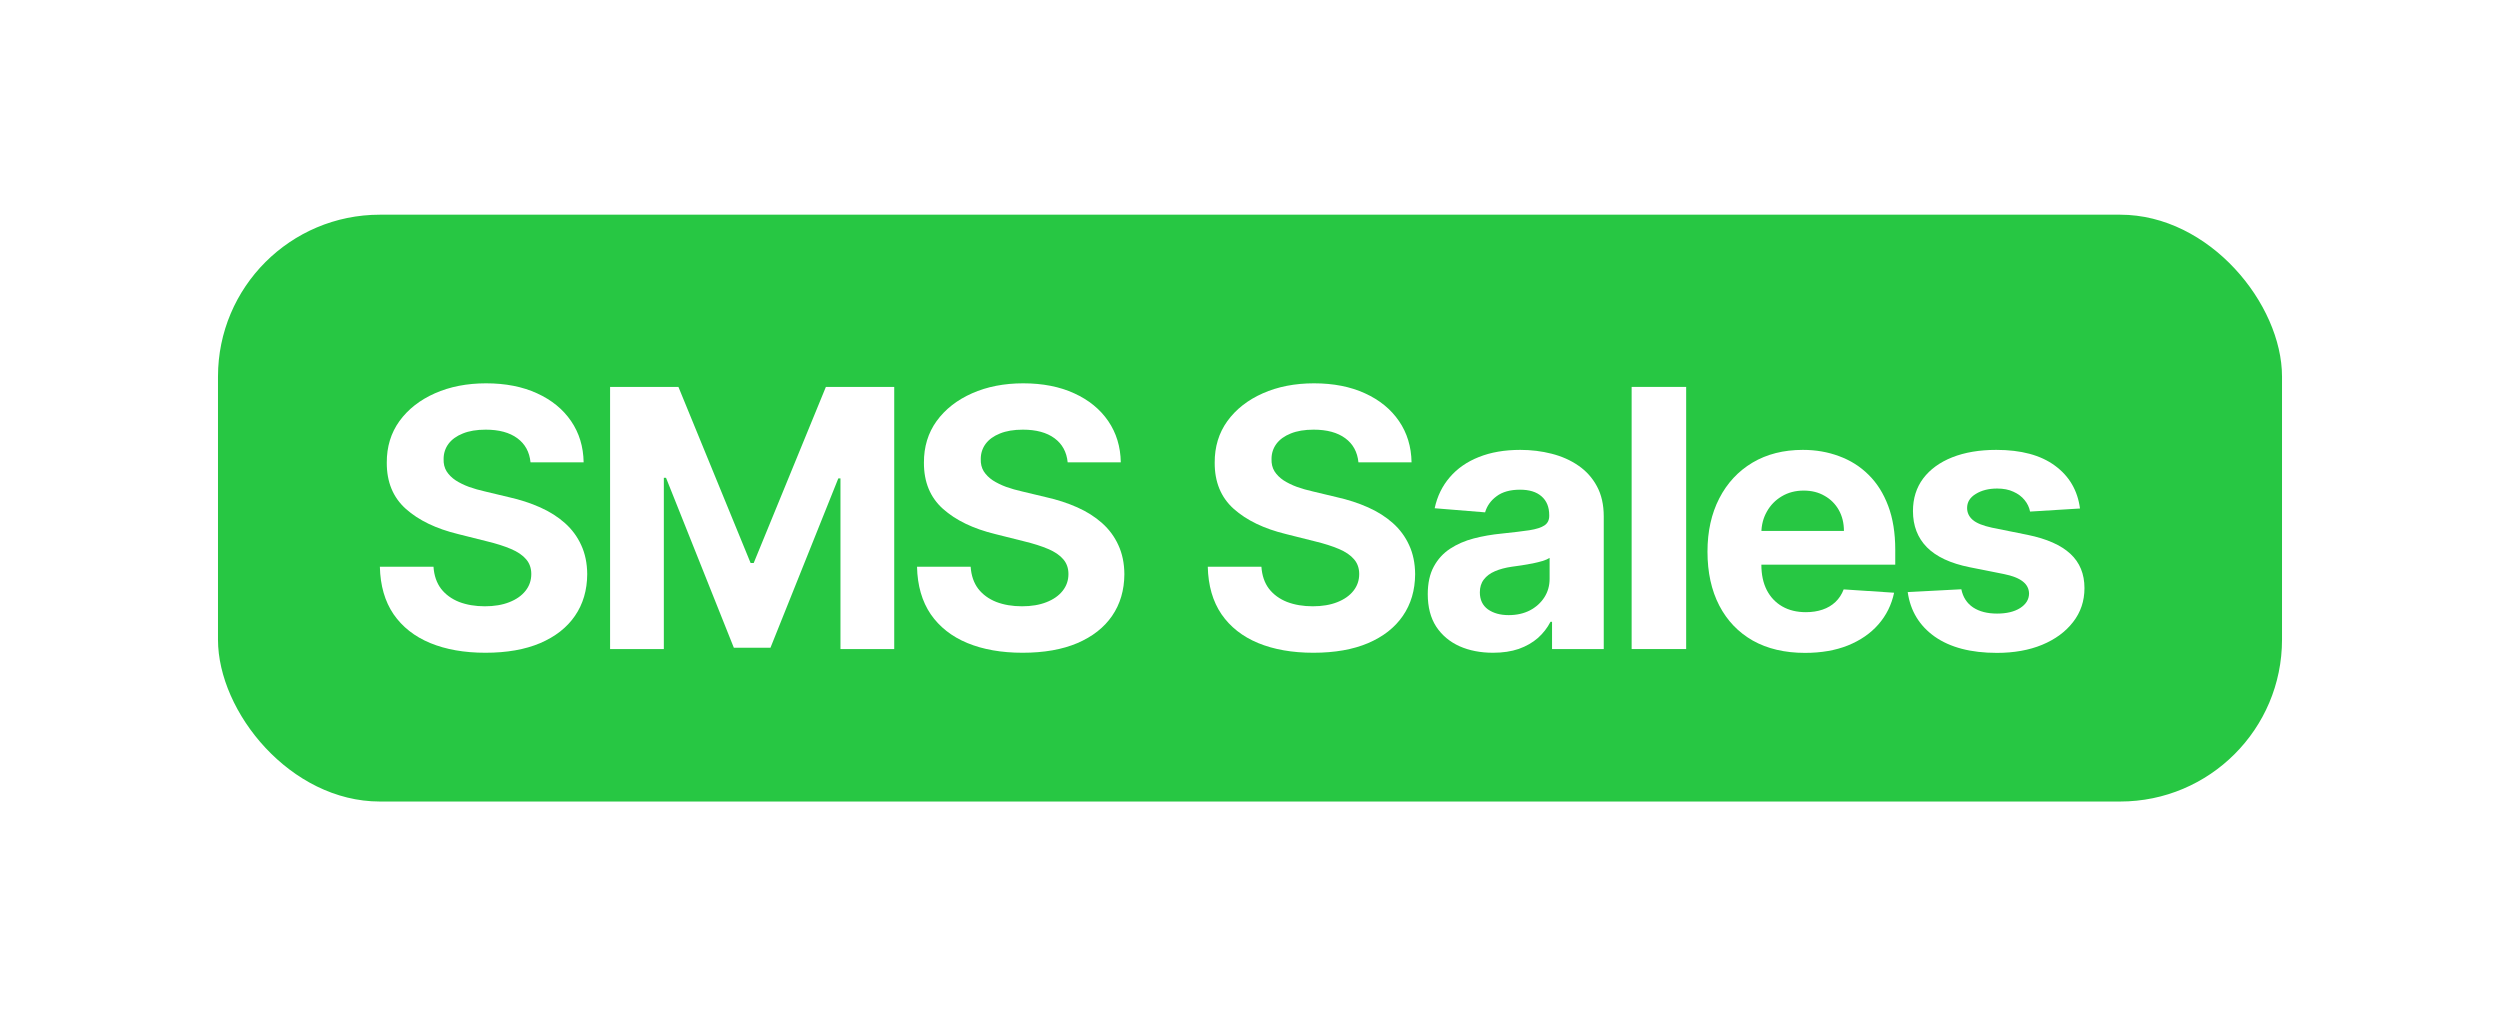
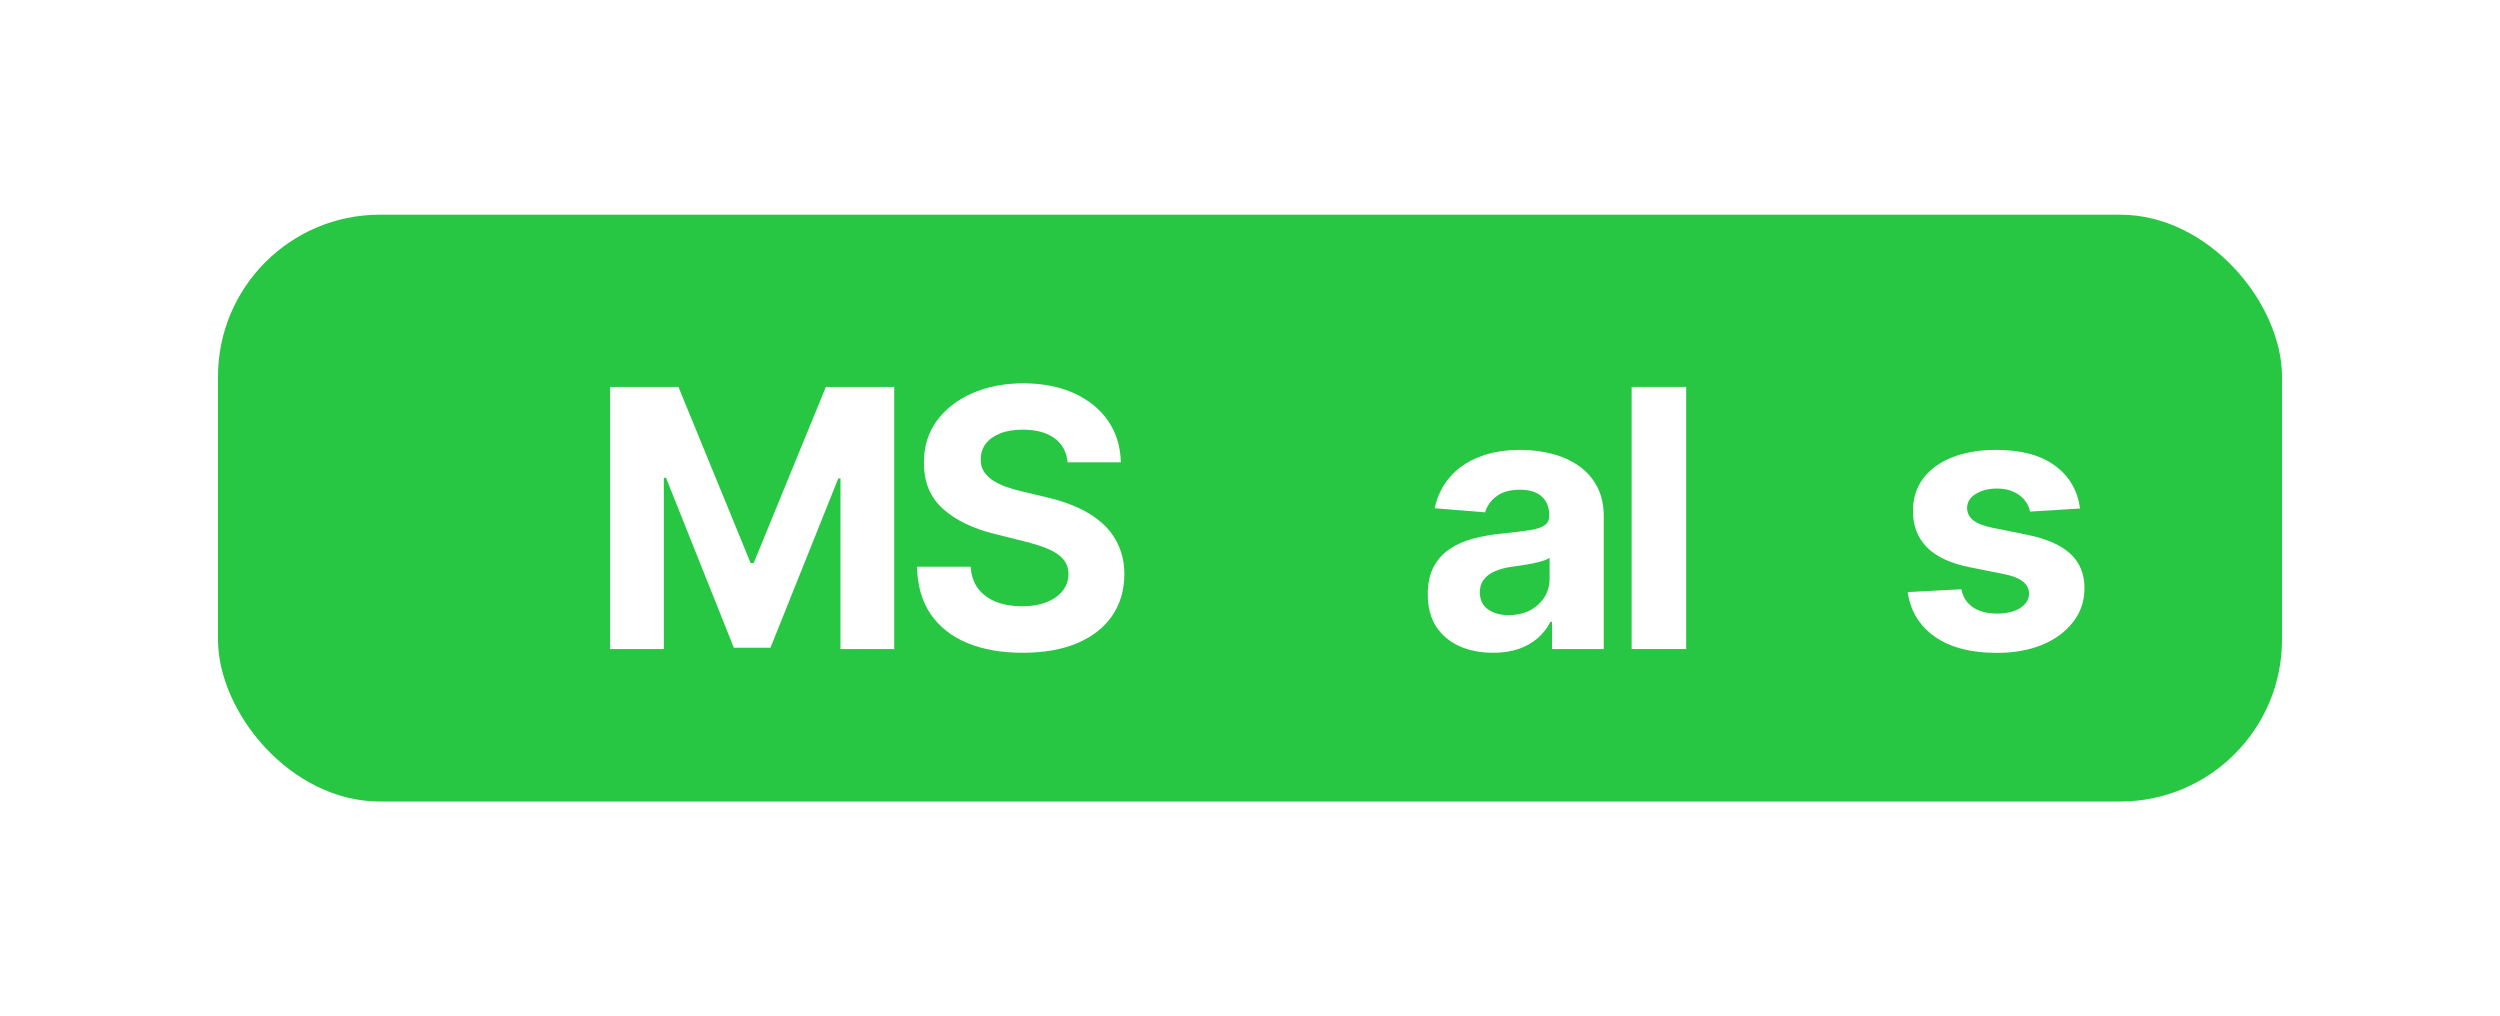
<svg xmlns="http://www.w3.org/2000/svg" width="524" height="213" viewBox="0 0 524 213" fill="none">
  <g filter="url(#filter0_d_1601_8793)">
    <rect x="45.69" y="41" width="432.621" height="123" rx="33.931" fill="#27C743" />
    <g filter="url(#filter1_d_1601_8793)">
      <path d="M435.967 101.168L425.504 101.812C425.325 100.918 424.94 100.113 424.35 99.397C423.76 98.664 422.982 98.083 422.016 97.654C421.068 97.207 419.933 96.983 418.609 96.983C416.839 96.983 415.345 97.359 414.129 98.11C412.913 98.843 412.305 99.827 412.305 101.061C412.305 102.045 412.698 102.876 413.485 103.556C414.272 104.235 415.622 104.781 417.536 105.192L424.994 106.695C429 107.517 431.987 108.841 433.954 110.665C435.922 112.489 436.905 114.886 436.905 117.855C436.905 120.555 436.11 122.925 434.518 124.964C432.944 127.003 430.78 128.595 428.026 129.739C425.289 130.866 422.133 131.43 418.556 131.43C413.101 131.43 408.755 130.294 405.517 128.022C402.298 125.733 400.411 122.621 399.857 118.686L411.097 118.096C411.437 119.76 412.26 121.029 413.566 121.906C414.871 122.764 416.543 123.193 418.582 123.193C420.585 123.193 422.195 122.809 423.411 122.04C424.645 121.253 425.271 120.242 425.289 119.008C425.271 117.971 424.833 117.122 423.975 116.46C423.116 115.78 421.793 115.262 420.004 114.904L412.868 113.482C408.844 112.677 405.848 111.282 403.881 109.297C401.931 107.312 400.957 104.781 400.957 101.705C400.957 99.058 401.672 96.777 403.103 94.864C404.552 92.95 406.582 91.475 409.193 90.437C411.822 89.4 414.898 88.881 418.421 88.881C423.626 88.881 427.722 89.981 430.708 92.181C433.713 94.381 435.466 97.376 435.967 101.168Z" fill="white" />
-       <path d="M378.331 131.43C374.093 131.43 370.444 130.571 367.386 128.854C364.345 127.119 362.002 124.669 360.357 121.503C358.711 118.32 357.889 114.555 357.889 110.209C357.889 105.97 358.711 102.25 360.357 99.049C362.002 95.847 364.318 93.352 367.305 91.564C370.31 89.775 373.833 88.881 377.875 88.881C380.594 88.881 383.124 89.319 385.467 90.196C387.828 91.054 389.885 92.351 391.638 94.086C393.408 95.821 394.785 98.002 395.769 100.632C396.753 103.243 397.245 106.301 397.245 109.807V112.945H362.449V105.863H386.487C386.487 104.218 386.129 102.76 385.414 101.49C384.698 100.22 383.706 99.228 382.436 98.512C381.184 97.779 379.726 97.412 378.063 97.412C376.328 97.412 374.79 97.815 373.449 98.62C372.125 99.406 371.088 100.471 370.337 101.812C369.586 103.136 369.201 104.611 369.183 106.239V112.972C369.183 115.011 369.559 116.773 370.31 118.257C371.079 119.742 372.161 120.886 373.556 121.691C374.951 122.496 376.605 122.898 378.519 122.898C379.789 122.898 380.951 122.72 382.007 122.362C383.062 122.004 383.965 121.468 384.716 120.752C385.467 120.037 386.04 119.16 386.433 118.123L397.003 118.821C396.467 121.36 395.367 123.578 393.703 125.474C392.058 127.352 389.93 128.818 387.318 129.874C384.725 130.911 381.729 131.43 378.331 131.43Z" fill="white" />
      <path d="M353.419 75.682V130.625H341.991V75.682H353.419Z" fill="white" />
      <path d="M312.94 131.403C310.311 131.403 307.968 130.947 305.911 130.034C303.855 129.104 302.227 127.736 301.029 125.93C299.848 124.106 299.258 121.834 299.258 119.116C299.258 116.826 299.678 114.904 300.519 113.348C301.36 111.792 302.504 110.54 303.953 109.592C305.402 108.644 307.047 107.929 308.889 107.446C310.749 106.963 312.699 106.623 314.738 106.426C317.134 106.176 319.066 105.943 320.532 105.729C321.999 105.496 323.063 105.157 323.725 104.709C324.386 104.262 324.717 103.601 324.717 102.724V102.563C324.717 100.864 324.181 99.55 323.108 98.62C322.053 97.689 320.55 97.225 318.601 97.225C316.544 97.225 314.907 97.681 313.691 98.593C312.475 99.487 311.67 100.614 311.277 101.973L300.707 101.115C301.243 98.611 302.299 96.447 303.872 94.622C305.446 92.78 307.476 91.367 309.962 90.383C312.466 89.382 315.364 88.881 318.654 88.881C320.944 88.881 323.135 89.15 325.227 89.686C327.337 90.223 329.206 91.054 330.834 92.181C332.479 93.308 333.776 94.756 334.724 96.527C335.672 98.28 336.146 100.381 336.146 102.831V130.625H325.308V124.91H324.986C324.324 126.198 323.439 127.334 322.33 128.318C321.221 129.283 319.888 130.043 318.332 130.598C316.776 131.134 314.979 131.403 312.94 131.403ZM316.213 123.515C317.894 123.515 319.379 123.185 320.666 122.523C321.954 121.843 322.965 120.931 323.698 119.786C324.431 118.642 324.798 117.345 324.798 115.896V111.524C324.44 111.756 323.948 111.971 323.322 112.167C322.714 112.346 322.026 112.516 321.257 112.677C320.488 112.82 319.719 112.954 318.949 113.08C318.18 113.187 317.483 113.285 316.857 113.375C315.516 113.571 314.344 113.884 313.343 114.314C312.341 114.743 311.563 115.324 311.009 116.057C310.454 116.773 310.177 117.667 310.177 118.74C310.177 120.296 310.74 121.485 311.867 122.308C313.012 123.113 314.46 123.515 316.213 123.515Z" fill="white" />
-       <path d="M284.728 91.484C284.514 89.32 283.592 87.638 281.965 86.44C280.337 85.242 278.129 84.643 275.339 84.643C273.443 84.643 271.842 84.911 270.536 85.447C269.231 85.966 268.229 86.69 267.532 87.62C266.852 88.55 266.512 89.606 266.512 90.786C266.477 91.77 266.682 92.628 267.129 93.362C267.594 94.095 268.229 94.73 269.034 95.266C269.839 95.785 270.769 96.241 271.824 96.634C272.879 97.01 274.006 97.332 275.204 97.6L280.141 98.781C282.537 99.317 284.737 100.033 286.74 100.927C288.743 101.821 290.478 102.921 291.945 104.227C293.411 105.532 294.547 107.07 295.352 108.841C296.175 110.612 296.595 112.641 296.613 114.931C296.595 118.293 295.736 121.208 294.037 123.676C292.356 126.127 289.924 128.031 286.74 129.391C283.575 130.732 279.756 131.403 275.285 131.403C270.849 131.403 266.986 130.723 263.695 129.364C260.423 128.005 257.865 125.993 256.023 123.328C254.199 120.645 253.242 117.327 253.152 113.375H264.393C264.518 115.217 265.046 116.755 265.976 117.989C266.924 119.205 268.185 120.126 269.758 120.752C271.35 121.36 273.148 121.664 275.151 121.664C277.118 121.664 278.826 121.378 280.275 120.806C281.741 120.234 282.877 119.438 283.682 118.418C284.487 117.399 284.889 116.227 284.889 114.904C284.889 113.67 284.522 112.633 283.789 111.792C283.074 110.951 282.019 110.236 280.624 109.646C279.246 109.056 277.556 108.519 275.553 108.036L269.571 106.534C264.938 105.407 261.281 103.645 258.598 101.249C255.915 98.852 254.583 95.624 254.601 91.564C254.583 88.237 255.468 85.331 257.257 82.845C259.063 80.359 261.54 78.419 264.688 77.024C267.836 75.629 271.413 74.931 275.419 74.931C279.497 74.931 283.056 75.629 286.096 77.024C289.155 78.419 291.533 80.359 293.232 82.845C294.932 85.331 295.808 88.211 295.862 91.484H284.728Z" fill="white" />
      <path d="M223.784 91.484C223.569 89.32 222.648 87.638 221.02 86.44C219.393 85.242 217.184 84.643 214.394 84.643C212.498 84.643 210.898 84.911 209.592 85.447C208.286 85.966 207.285 86.69 206.587 87.62C205.908 88.55 205.568 89.606 205.568 90.786C205.532 91.77 205.738 92.628 206.185 93.362C206.65 94.095 207.285 94.73 208.09 95.266C208.894 95.785 209.825 96.241 210.88 96.634C211.935 97.01 213.062 97.332 214.26 97.6L219.196 98.781C221.593 99.317 223.793 100.033 225.796 100.927C227.799 101.821 229.534 102.921 231 104.227C232.467 105.532 233.603 107.07 234.407 108.841C235.23 110.612 235.65 112.641 235.668 114.931C235.65 118.293 234.792 121.208 233.093 123.676C231.412 126.127 228.979 128.031 225.796 129.391C222.63 130.732 218.812 131.403 214.34 131.403C209.905 131.403 206.042 130.723 202.751 129.364C199.478 128.005 196.921 125.993 195.078 123.328C193.254 120.645 192.297 117.327 192.208 113.375H203.449C203.574 115.217 204.101 116.755 205.031 117.989C205.979 119.205 207.24 120.126 208.814 120.752C210.406 121.36 212.203 121.664 214.206 121.664C216.174 121.664 217.882 121.378 219.33 120.806C220.797 120.234 221.933 119.438 222.737 118.418C223.542 117.399 223.945 116.227 223.945 114.904C223.945 113.67 223.578 112.633 222.845 111.792C222.129 110.951 221.074 110.236 219.679 109.646C218.302 109.056 216.612 108.519 214.609 108.036L208.626 106.534C203.994 105.407 200.337 103.645 197.654 101.249C194.971 98.852 193.639 95.624 193.656 91.564C193.639 88.237 194.524 85.331 196.312 82.845C198.119 80.359 200.596 78.419 203.744 77.024C206.891 75.629 210.468 74.931 214.475 74.931C218.552 74.931 222.111 75.629 225.152 77.024C228.21 78.419 230.589 80.359 232.288 82.845C233.987 85.331 234.863 88.211 234.917 91.484H223.784Z" fill="white" />
      <path d="M127.873 75.682H142.198L157.329 112.597H157.973L173.104 75.682H187.43V130.625H176.162V94.864H175.706L161.487 130.357H153.815L139.596 94.73H139.14V130.625H127.873V75.682Z" fill="white" />
-       <path d="M111.197 91.484C110.982 89.32 110.061 87.638 108.433 86.44C106.806 85.242 104.597 84.643 101.807 84.643C99.911 84.643 98.311 84.911 97.005 85.447C95.699 85.966 94.698 86.69 94 87.62C93.321 88.55 92.981 89.606 92.981 90.786C92.945 91.77 93.151 92.628 93.598 93.362C94.063 94.095 94.698 94.73 95.503 95.266C96.307 95.785 97.237 96.241 98.293 96.634C99.348 97.01 100.475 97.332 101.673 97.6L106.609 98.781C109.006 99.317 111.206 100.033 113.209 100.927C115.212 101.821 116.947 102.921 118.413 104.227C119.88 105.532 121.015 107.07 121.82 108.841C122.643 110.612 123.063 112.641 123.081 114.931C123.063 118.293 122.205 121.208 120.506 123.676C118.825 126.127 116.392 128.031 113.209 129.391C110.043 130.732 106.225 131.403 101.753 131.403C97.318 131.403 93.455 130.723 90.164 129.364C86.891 128.005 84.333 125.993 82.491 123.328C80.667 120.645 79.71 117.327 79.621 113.375H90.861C90.987 115.217 91.514 116.755 92.444 117.989C93.392 119.205 94.653 120.126 96.227 120.752C97.819 121.36 99.616 121.664 101.619 121.664C103.587 121.664 105.295 121.378 106.743 120.806C108.21 120.234 109.346 119.438 110.15 118.418C110.955 117.399 111.358 116.227 111.358 114.904C111.358 113.67 110.991 112.633 110.258 111.792C109.542 110.951 108.487 110.236 107.092 109.646C105.715 109.056 104.025 108.519 102.022 108.036L96.039 106.534C91.407 105.407 87.749 103.645 85.067 101.249C82.384 98.852 81.052 95.624 81.069 91.564C81.052 88.237 81.937 85.331 83.725 82.845C85.532 80.359 88.009 78.419 91.156 77.024C94.304 75.629 97.881 74.931 101.888 74.931C105.965 74.931 109.524 75.629 112.565 77.024C115.623 78.419 118.002 80.359 119.701 82.845C121.4 85.331 122.276 88.211 122.33 91.484H111.197Z" fill="white" />
    </g>
  </g>
  <defs>
    <filter id="filter0_d_1601_8793" x="0.89" y="0.2" width="522.221" height="212.6" filterUnits="userSpaceOnUse" color-interpolation-filters="sRGB">
      <feFlood flood-opacity="0" result="BackgroundImageFix" />
      <feColorMatrix in="SourceAlpha" type="matrix" values="0 0 0 0 0 0 0 0 0 0 0 0 0 0 0 0 0 0 127 0" result="hardAlpha" />
      <feOffset dy="4" />
      <feGaussianBlur stdDeviation="22.4" />
      <feComposite in2="hardAlpha" operator="out" />
      <feColorMatrix type="matrix" values="0 0 0 0 0.176 0 0 0 0 0.89 0 0 0 0 0.298 0 0 0 1 0" />
      <feBlend mode="normal" in2="BackgroundImageFix" result="effect1_dropShadow_1601_8793" />
      <feBlend mode="normal" in="SourceGraphic" in2="effect1_dropShadow_1601_8793" result="shape" />
    </filter>
    <filter id="filter1_d_1601_8793" x="79.621" y="74.931" width="357.285" height="57.912" filterUnits="userSpaceOnUse" color-interpolation-filters="sRGB">
      <feFlood flood-opacity="0" result="BackgroundImageFix" />
      <feColorMatrix in="SourceAlpha" type="matrix" values="0 0 0 0 0 0 0 0 0 0 0 0 0 0 0 0 0 0 127 0" result="hardAlpha" />
      <feOffset dy="1.414" />
      <feComposite in2="hardAlpha" operator="out" />
      <feColorMatrix type="matrix" values="0 0 0 0 0 0 0 0 0 0 0 0 0 0 0 0 0 0 0.25 0" />
      <feBlend mode="normal" in2="BackgroundImageFix" result="effect1_dropShadow_1601_8793" />
      <feBlend mode="normal" in="SourceGraphic" in2="effect1_dropShadow_1601_8793" result="shape" />
    </filter>
  </defs>
</svg>